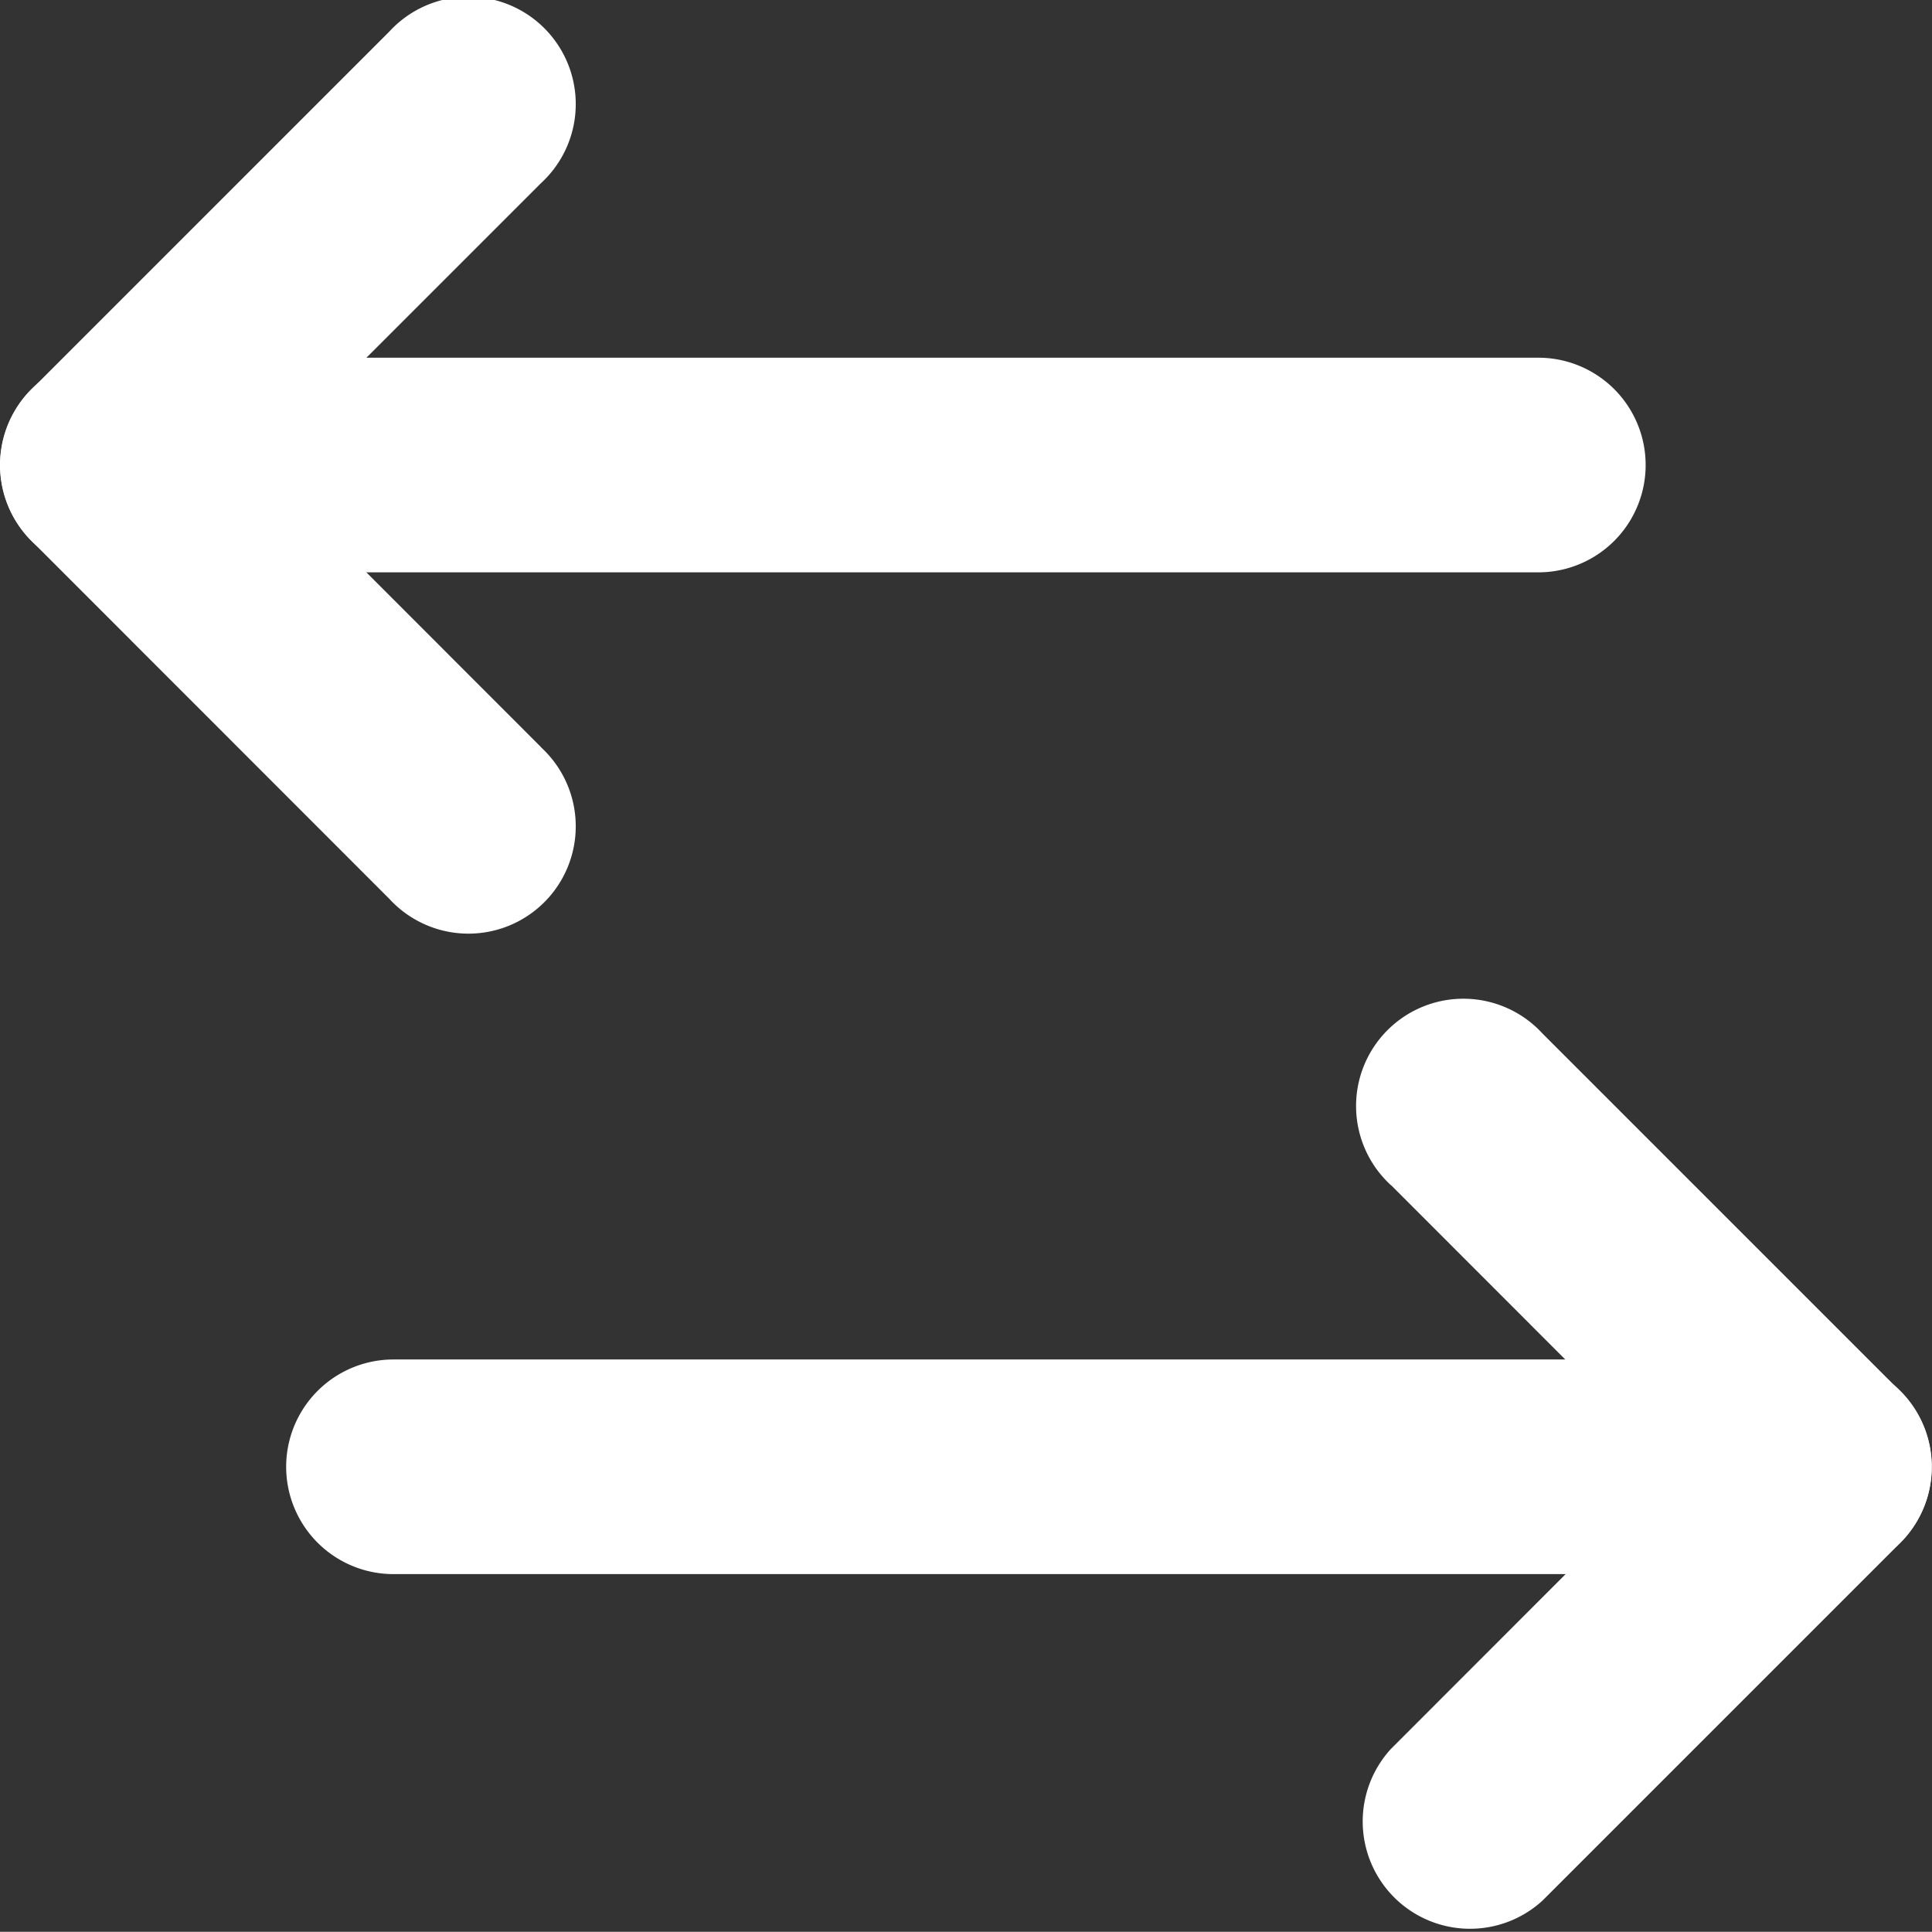
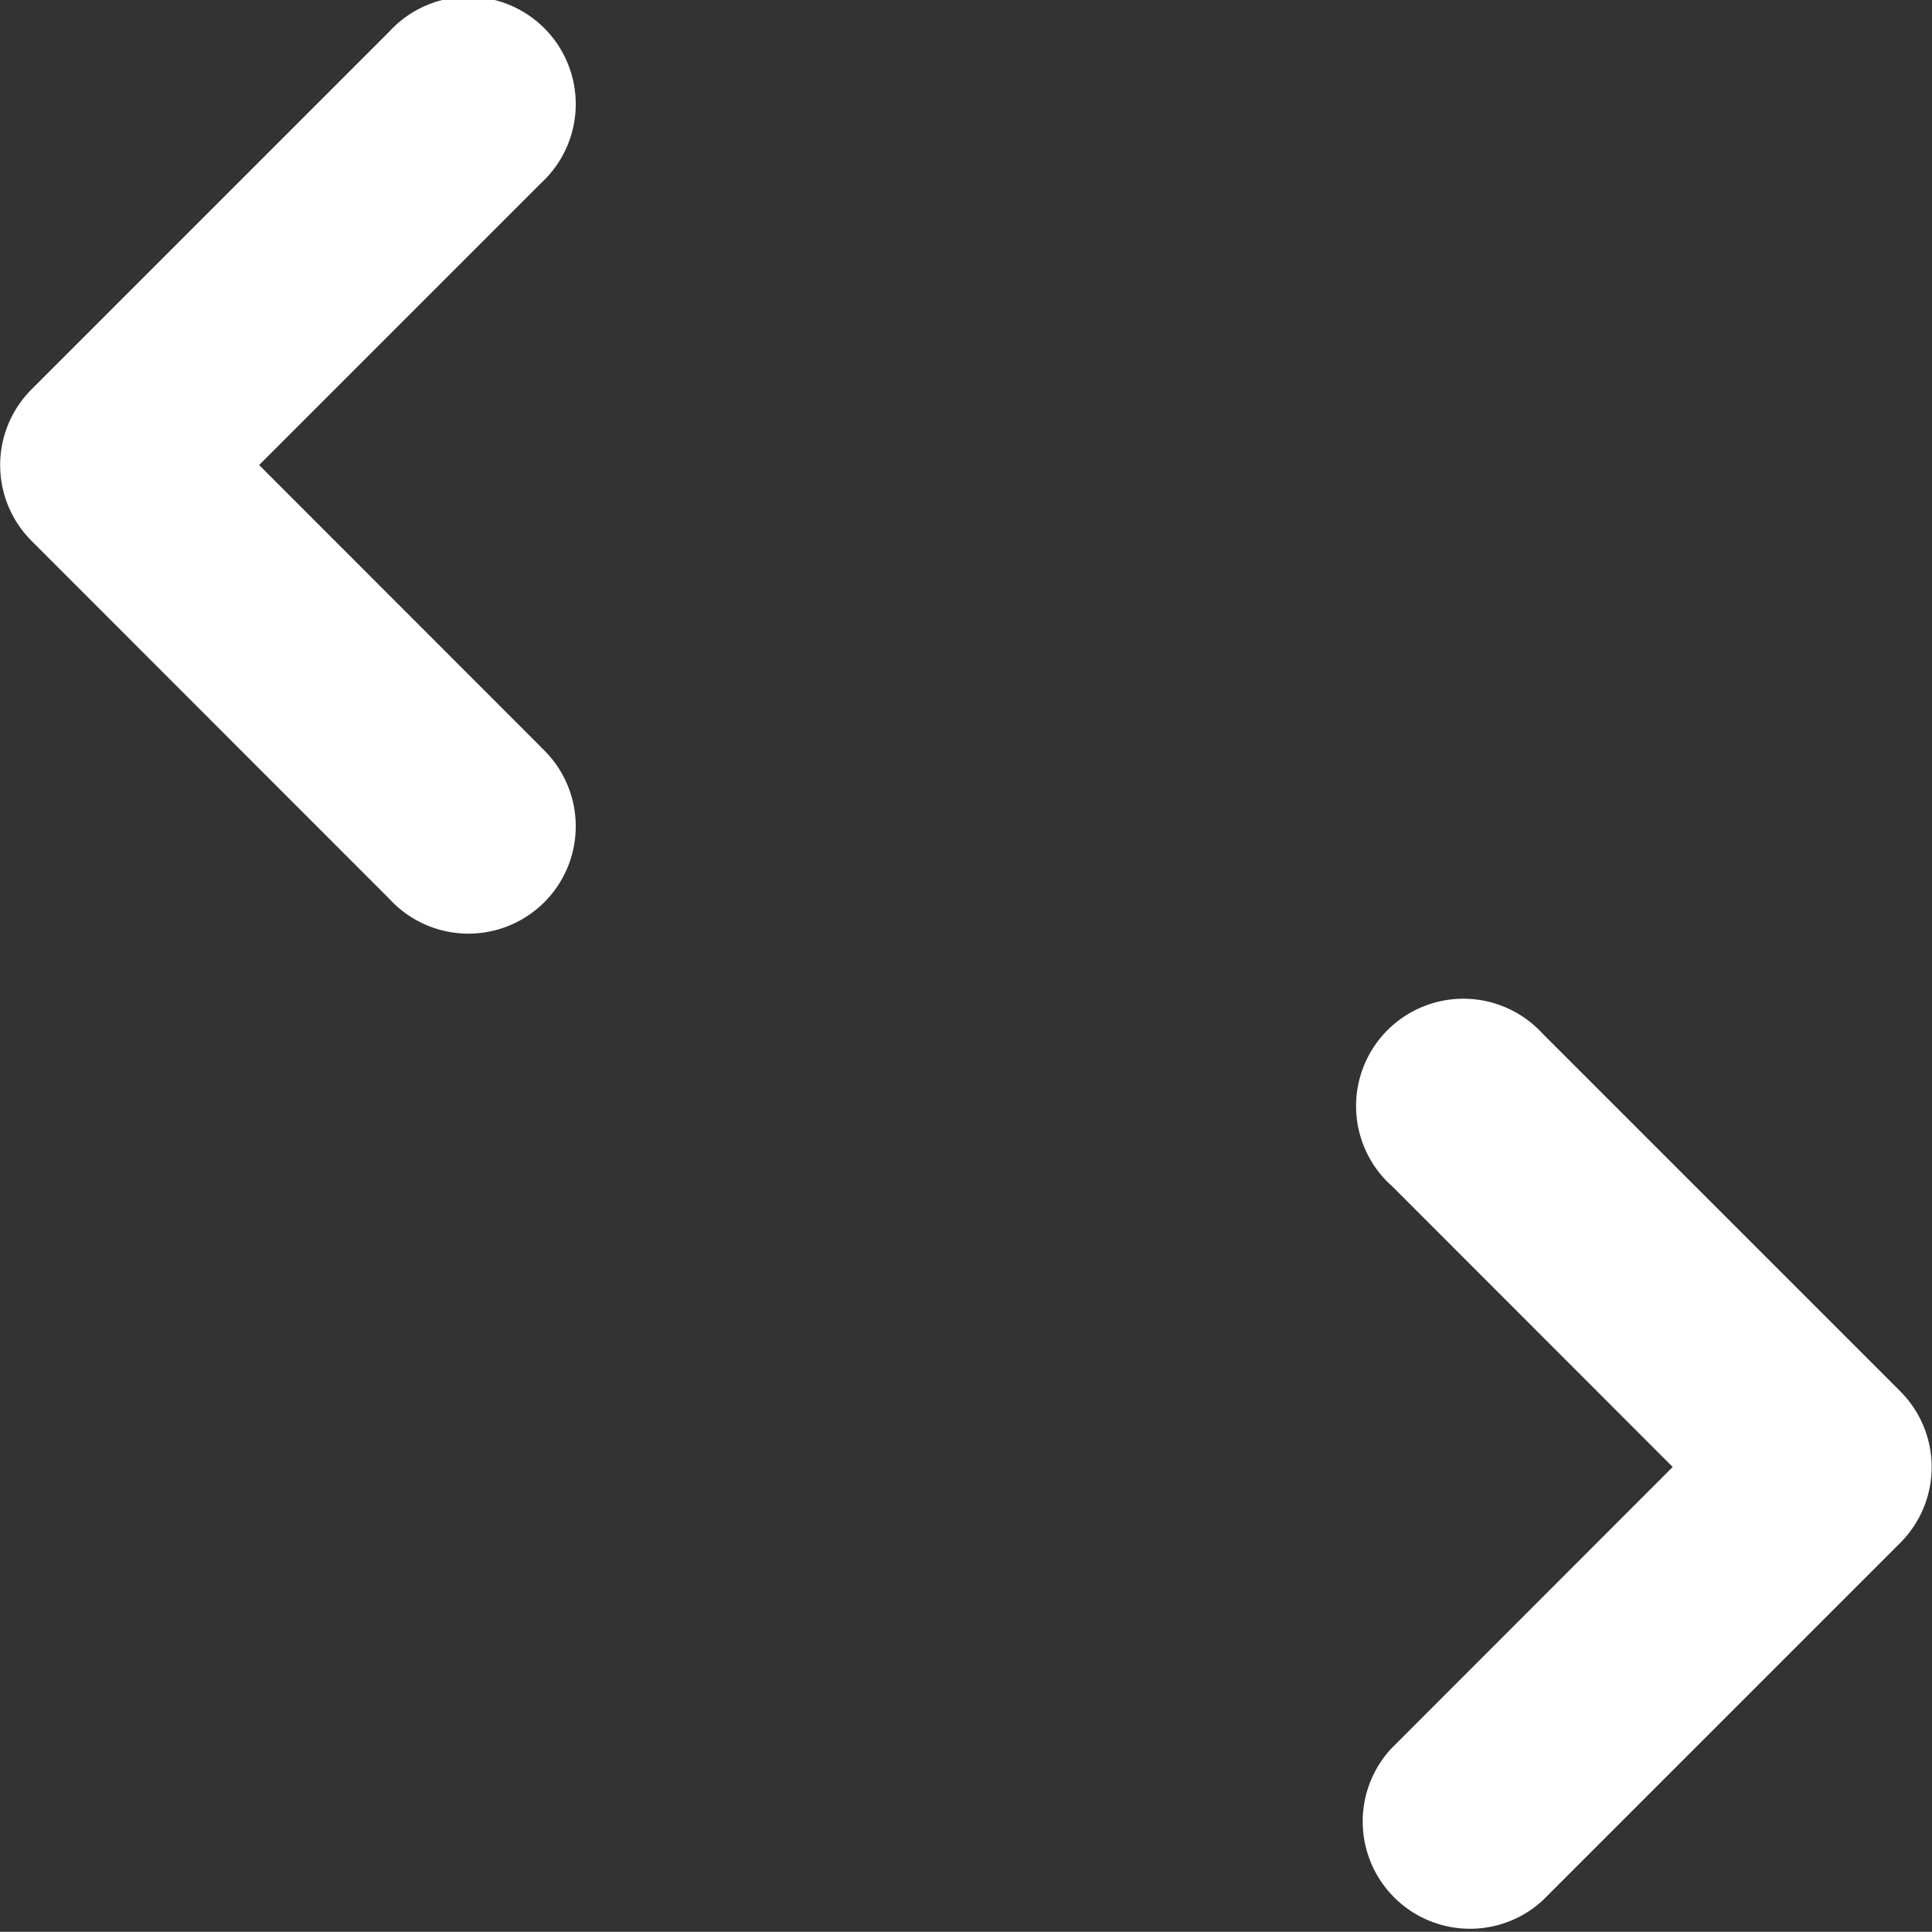
<svg xmlns="http://www.w3.org/2000/svg" width="10.64" height="10.639" viewBox="0 0 10.64 10.639">
  <rect x="0" y="0" width="10.64" height="10.639" fill="#333333" stroke="none" />
  <g id="Icon" transform="translate(-1.25 -1.25)">
-     <path id="Path_8632" data-name="Path 8632" d="M11.722,10.75H3.841a.591.591,0,1,0,0,1.182h7.881a.591.591,0,1,0,0-1.182Z" transform="translate(-0.424 -2.013)" fill="#fff" fill-rule="evenodd" />
-     <path id="Path_8633" data-name="Path 8633" d="M1.841,4.932H9.722a.591.591,0,1,0,0-1.182H1.841a.591.591,0,0,0,0,1.182Z" transform="translate(0 -0.53)" fill="#fff" fill-rule="evenodd" />
    <path id="Path_8634" data-name="Path 8634" d="M10.923,9.259l1.552,1.553-1.552,1.553a.591.591,0,0,0,.835.835l1.97-1.97a.59.59,0,0,0,0-.835l-1.97-1.97a.591.591,0,1,0-.835.835Z" transform="translate(-2.013 -1.483)" fill="#fff" fill-rule="evenodd" />
    <path id="Path_8635" data-name="Path 8635" d="M4.229,5.364,2.677,3.811,4.229,2.259a.591.591,0,1,0-.835-.835l-1.97,1.97a.59.59,0,0,0,0,.835L3.394,6.2a.591.591,0,1,0,.835-.835Z" transform="translate(0)" fill="#fff" fill-rule="evenodd" />
  </g>
</svg>